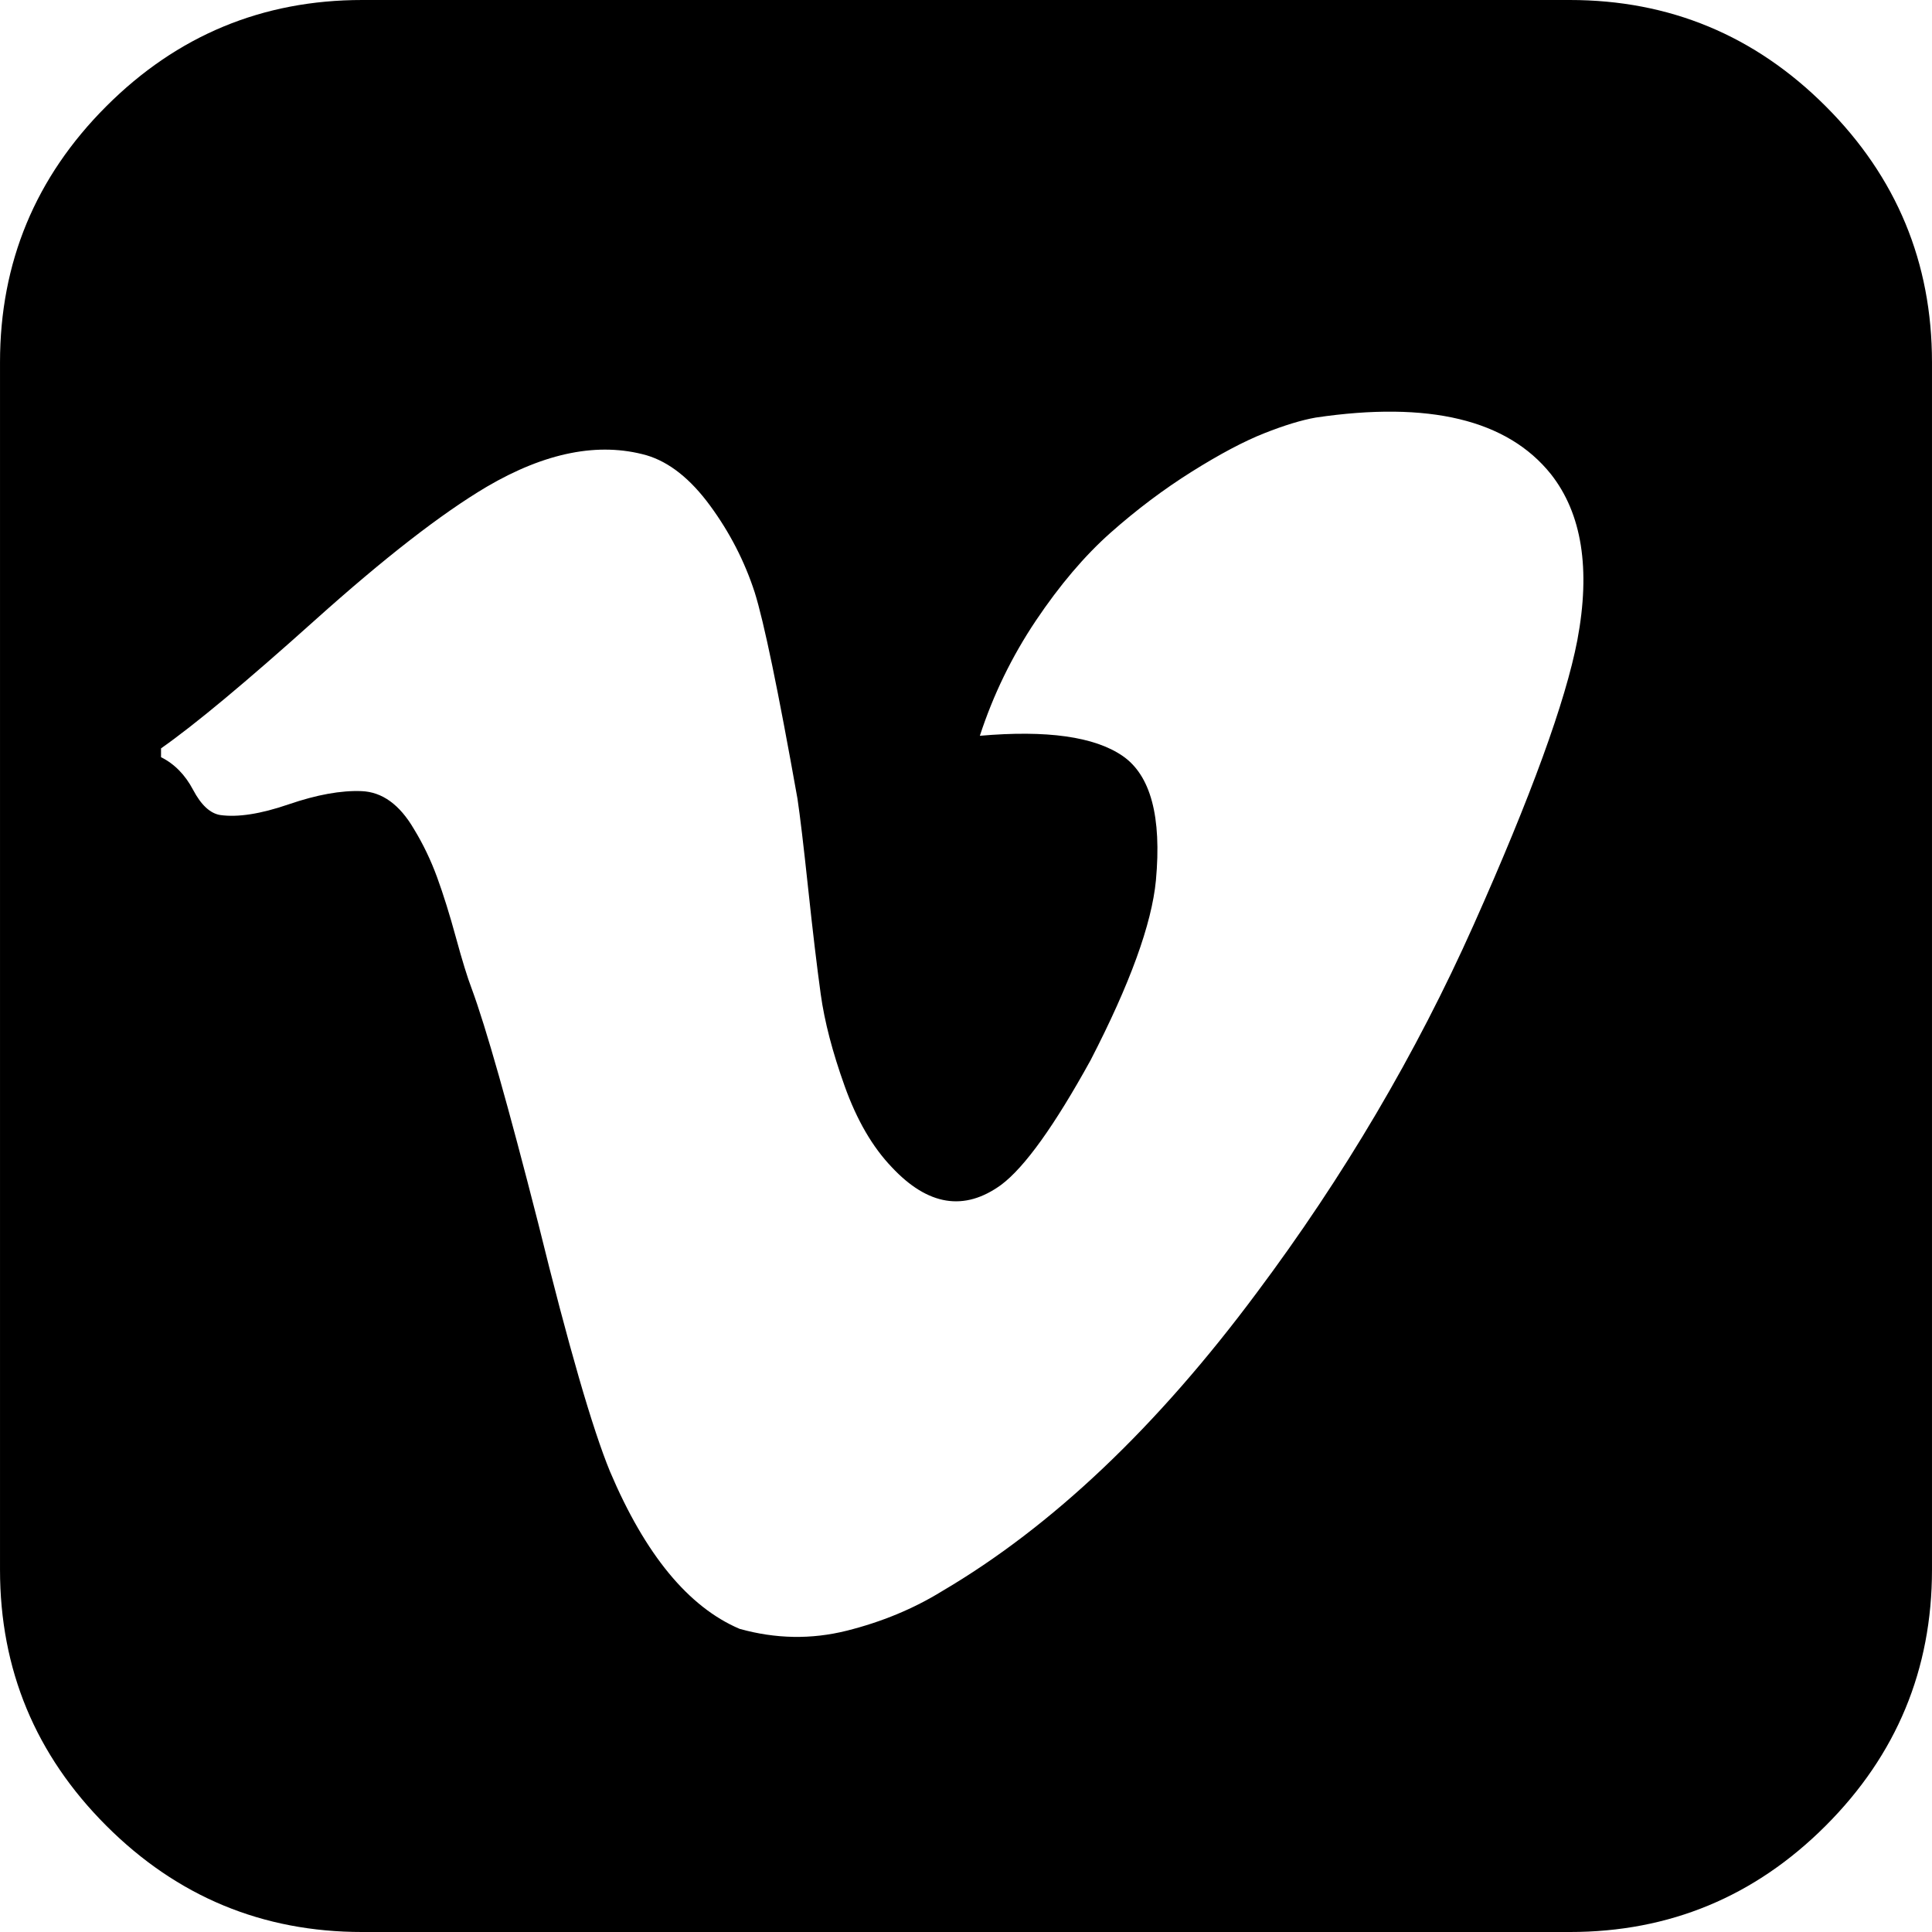
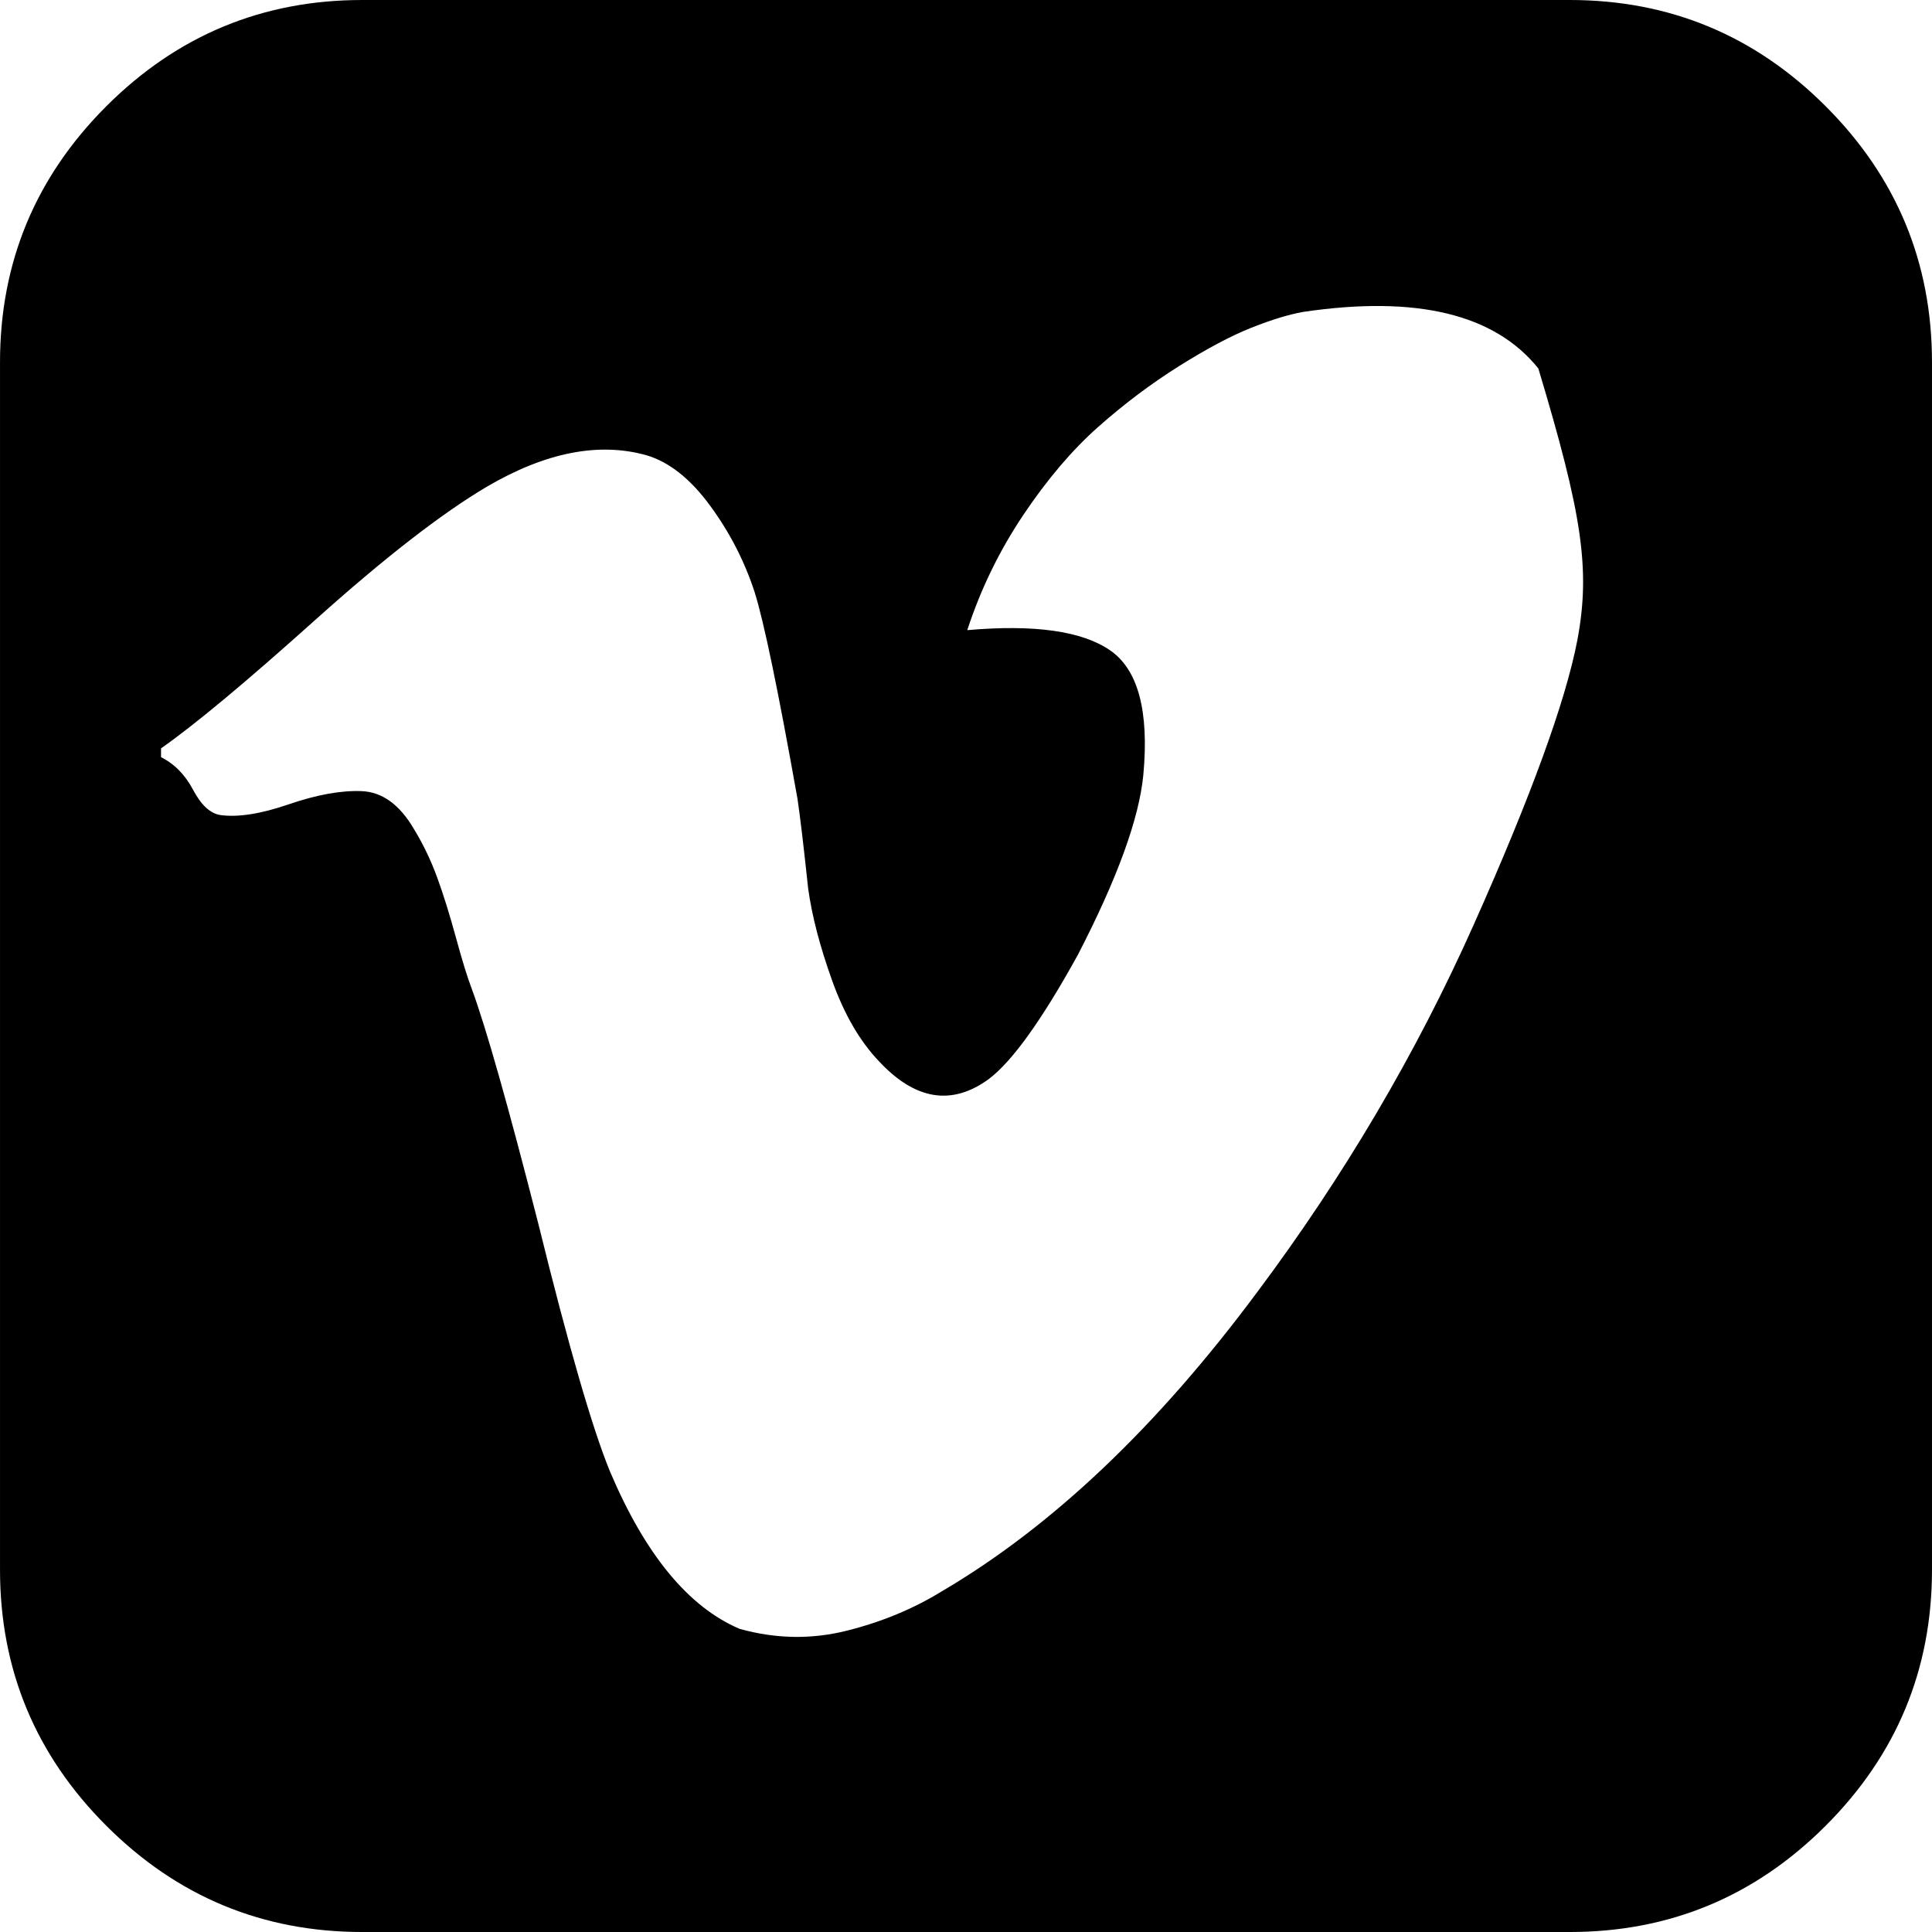
<svg xmlns="http://www.w3.org/2000/svg" id="Capa_1" x="0px" y="0px" width="438.536px" height="438.536px" viewBox="0 0 438.536 438.536" style="enable-background:new 0 0 438.536 438.536;" xml:space="preserve">
  <g>
-     <path d="M414.41,24.123C398.333,8.042,378.963,0,356.315,0H82.228C59.58,0,40.21,8.042,24.126,24.123 C8.045,40.207,0.003,59.576,0.003,82.225v274.084c0,22.647,8.042,42.018,24.123,58.102c16.084,16.084,35.454,24.126,58.102,24.126 h274.084c22.648,0,42.018-8.042,58.095-24.126c16.084-16.084,24.126-35.454,24.126-58.102V82.225 C438.532,59.576,430.49,40.204,414.41,24.123z M358.033,145.319c-2.673,13.894-10.52,35.454-23.562,64.665 c-13.045,29.218-29.455,57.054-49.252,83.511c-22.654,30.453-46.445,53.009-71.374,67.673c-6.473,3.99-13.706,6.995-21.698,8.99 c-7.994,1.995-16.086,1.852-24.269-0.432c-11.613-4.948-21.414-16.847-29.408-35.689c-3.997-9.712-9.423-28.459-16.274-56.246 c-6.85-26.837-11.897-44.633-15.131-53.387c-0.95-2.477-2.141-6.332-3.567-11.564c-1.429-5.236-2.856-9.801-4.281-13.706 c-1.427-3.903-3.186-7.564-5.282-10.992c-3.234-5.52-7.183-8.373-11.847-8.566c-4.661-0.188-10.185,0.81-16.558,2.996 c-6.374,2.19-11.56,2.993-15.559,2.426c-2.281-0.38-4.327-2.283-6.136-5.709c-1.809-3.422-4.237-5.896-7.283-7.421v-1.999 c7.613-5.333,19.271-15.037,34.973-29.127c15.703-14.085,28.693-24.172,38.971-30.262c13.324-7.804,25.41-10.185,36.26-7.139 c5.137,1.524,9.945,5.33,14.416,11.42c4.471,6.091,7.85,12.658,10.135,19.701c2.096,6.66,5.33,22.266,9.707,46.822 c0.572,3.805,1.384,10.61,2.428,20.411c1.045,9.803,1.999,17.795,2.853,23.982c0.855,6.188,2.664,13.135,5.426,20.838 c2.756,7.713,6.324,13.853,10.704,18.421c8.186,8.754,16.464,10.089,24.838,3.997c5.332-3.997,12.088-13.421,20.273-28.26 c8.945-17.316,13.894-30.928,14.839-40.825c1.334-14.465-1.191-23.885-7.563-28.265c-6.372-4.377-17.173-5.902-32.401-4.57 c3.046-9.326,7.283-18.03,12.703-26.122c5.428-8.086,11.088-14.753,16.988-19.984c5.91-5.236,12.049-9.851,18.418-13.849 c6.379-3.996,11.848-6.897,16.423-8.705c4.565-1.809,8.466-3,11.704-3.571c25.693-3.805,43.488,0.476,53.392,12.847 C359.077,116.576,361.075,129.141,358.033,145.319z" />
+     <path d="M414.41,24.123C398.333,8.042,378.963,0,356.315,0H82.228C59.58,0,40.21,8.042,24.126,24.123 C8.045,40.207,0.003,59.576,0.003,82.225v274.084c0,22.647,8.042,42.018,24.123,58.102c16.084,16.084,35.454,24.126,58.102,24.126 h274.084c22.648,0,42.018-8.042,58.095-24.126c16.084-16.084,24.126-35.454,24.126-58.102V82.225 C438.532,59.576,430.49,40.204,414.41,24.123z M358.033,145.319c-2.673,13.894-10.52,35.454-23.562,64.665 c-13.045,29.218-29.455,57.054-49.252,83.511c-22.654,30.453-46.445,53.009-71.374,67.673c-6.473,3.99-13.706,6.995-21.698,8.99 c-7.994,1.995-16.086,1.852-24.269-0.432c-11.613-4.948-21.414-16.847-29.408-35.689c-3.997-9.712-9.423-28.459-16.274-56.246 c-6.85-26.837-11.897-44.633-15.131-53.387c-0.95-2.477-2.141-6.332-3.567-11.564c-1.429-5.236-2.856-9.801-4.281-13.706 c-1.427-3.903-3.186-7.564-5.282-10.992c-3.234-5.52-7.183-8.373-11.847-8.566c-4.661-0.188-10.185,0.81-16.558,2.996 c-6.374,2.19-11.56,2.993-15.559,2.426c-2.281-0.38-4.327-2.283-6.136-5.709c-1.809-3.422-4.237-5.896-7.283-7.421v-1.999 c7.613-5.333,19.271-15.037,34.973-29.127c15.703-14.085,28.693-24.172,38.971-30.262c13.324-7.804,25.41-10.185,36.26-7.139 c5.137,1.524,9.945,5.33,14.416,11.42c4.471,6.091,7.85,12.658,10.135,19.701c2.096,6.66,5.33,22.266,9.707,46.822 c0.572,3.805,1.384,10.61,2.428,20.411c0.855,6.188,2.664,13.135,5.426,20.838 c2.756,7.713,6.324,13.853,10.704,18.421c8.186,8.754,16.464,10.089,24.838,3.997c5.332-3.997,12.088-13.421,20.273-28.26 c8.945-17.316,13.894-30.928,14.839-40.825c1.334-14.465-1.191-23.885-7.563-28.265c-6.372-4.377-17.173-5.902-32.401-4.57 c3.046-9.326,7.283-18.03,12.703-26.122c5.428-8.086,11.088-14.753,16.988-19.984c5.91-5.236,12.049-9.851,18.418-13.849 c6.379-3.996,11.848-6.897,16.423-8.705c4.565-1.809,8.466-3,11.704-3.571c25.693-3.805,43.488,0.476,53.392,12.847 C359.077,116.576,361.075,129.141,358.033,145.319z" />
  </g>
  <g> </g>
  <g> </g>
  <g> </g>
  <g> </g>
  <g> </g>
  <g> </g>
  <g> </g>
  <g> </g>
  <g> </g>
  <g> </g>
  <g> </g>
  <g> </g>
  <g> </g>
  <g> </g>
  <g> </g>
</svg>